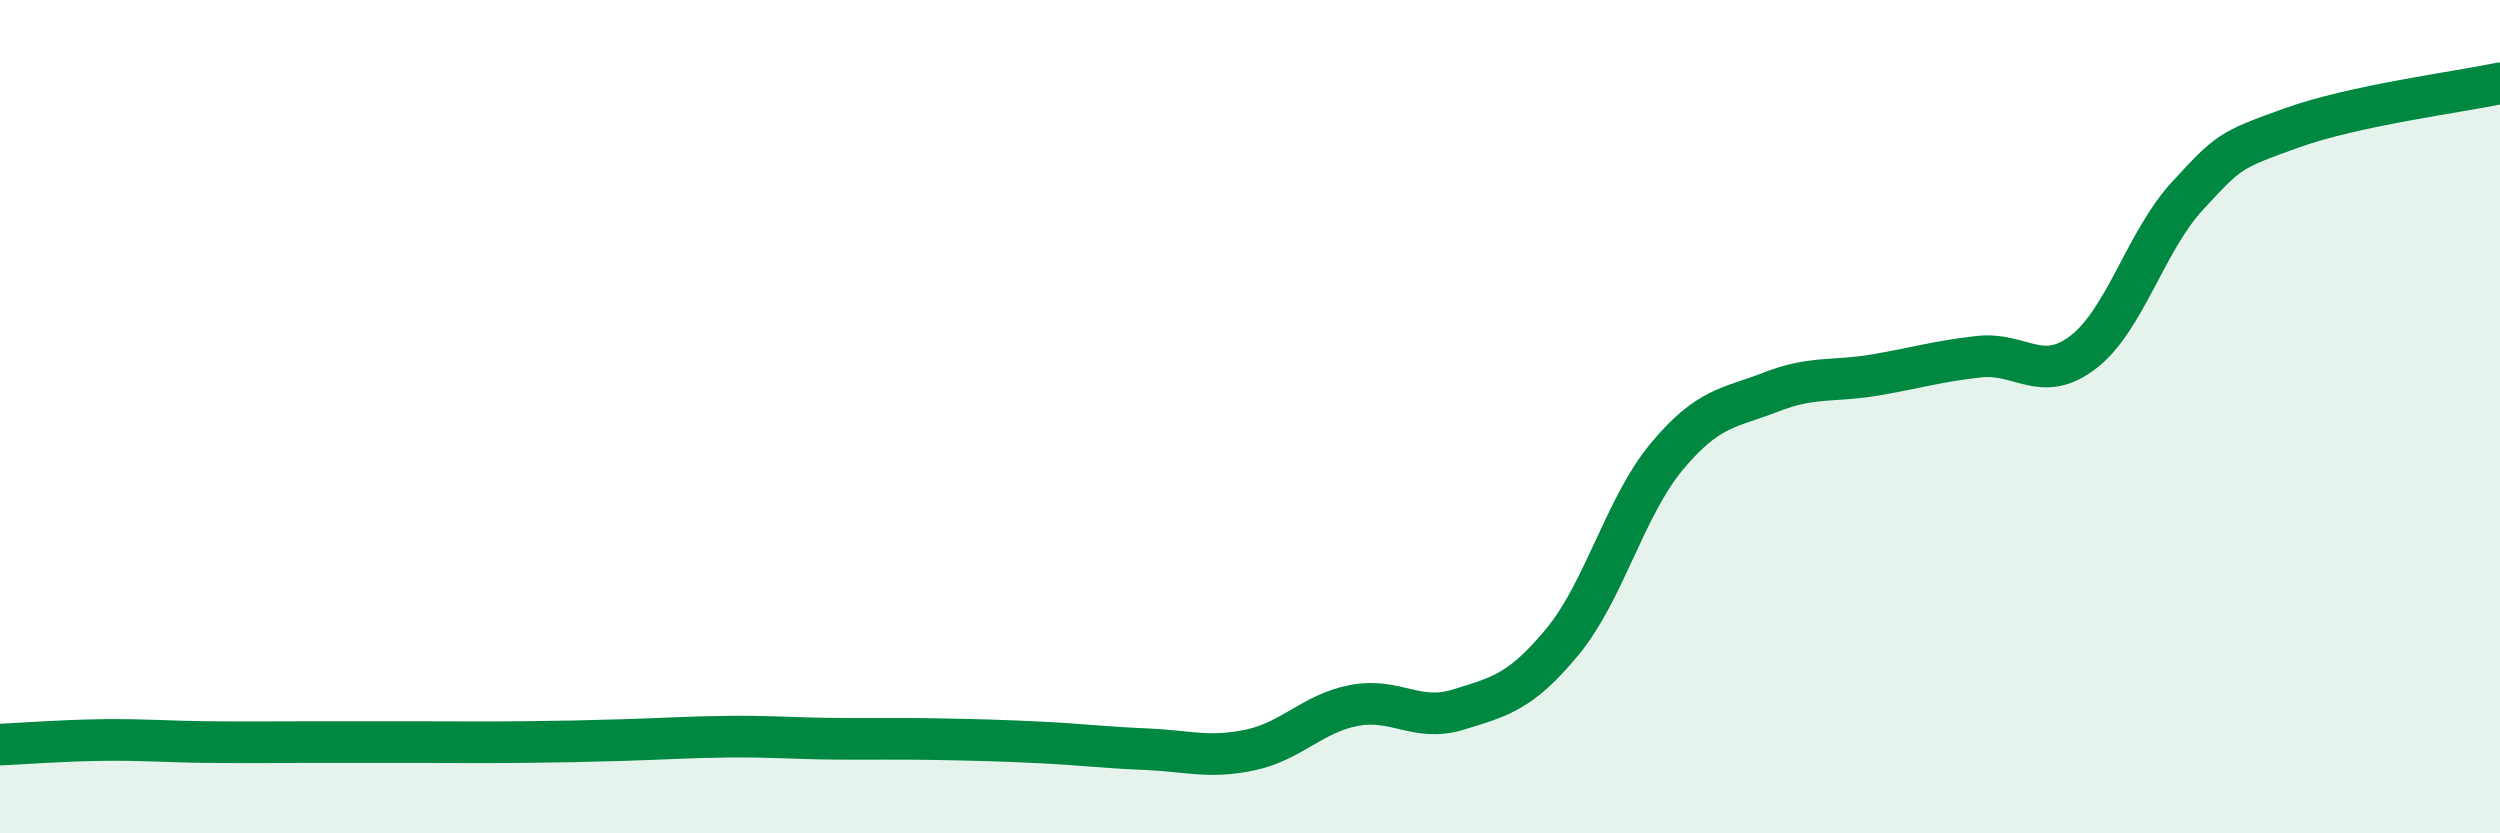
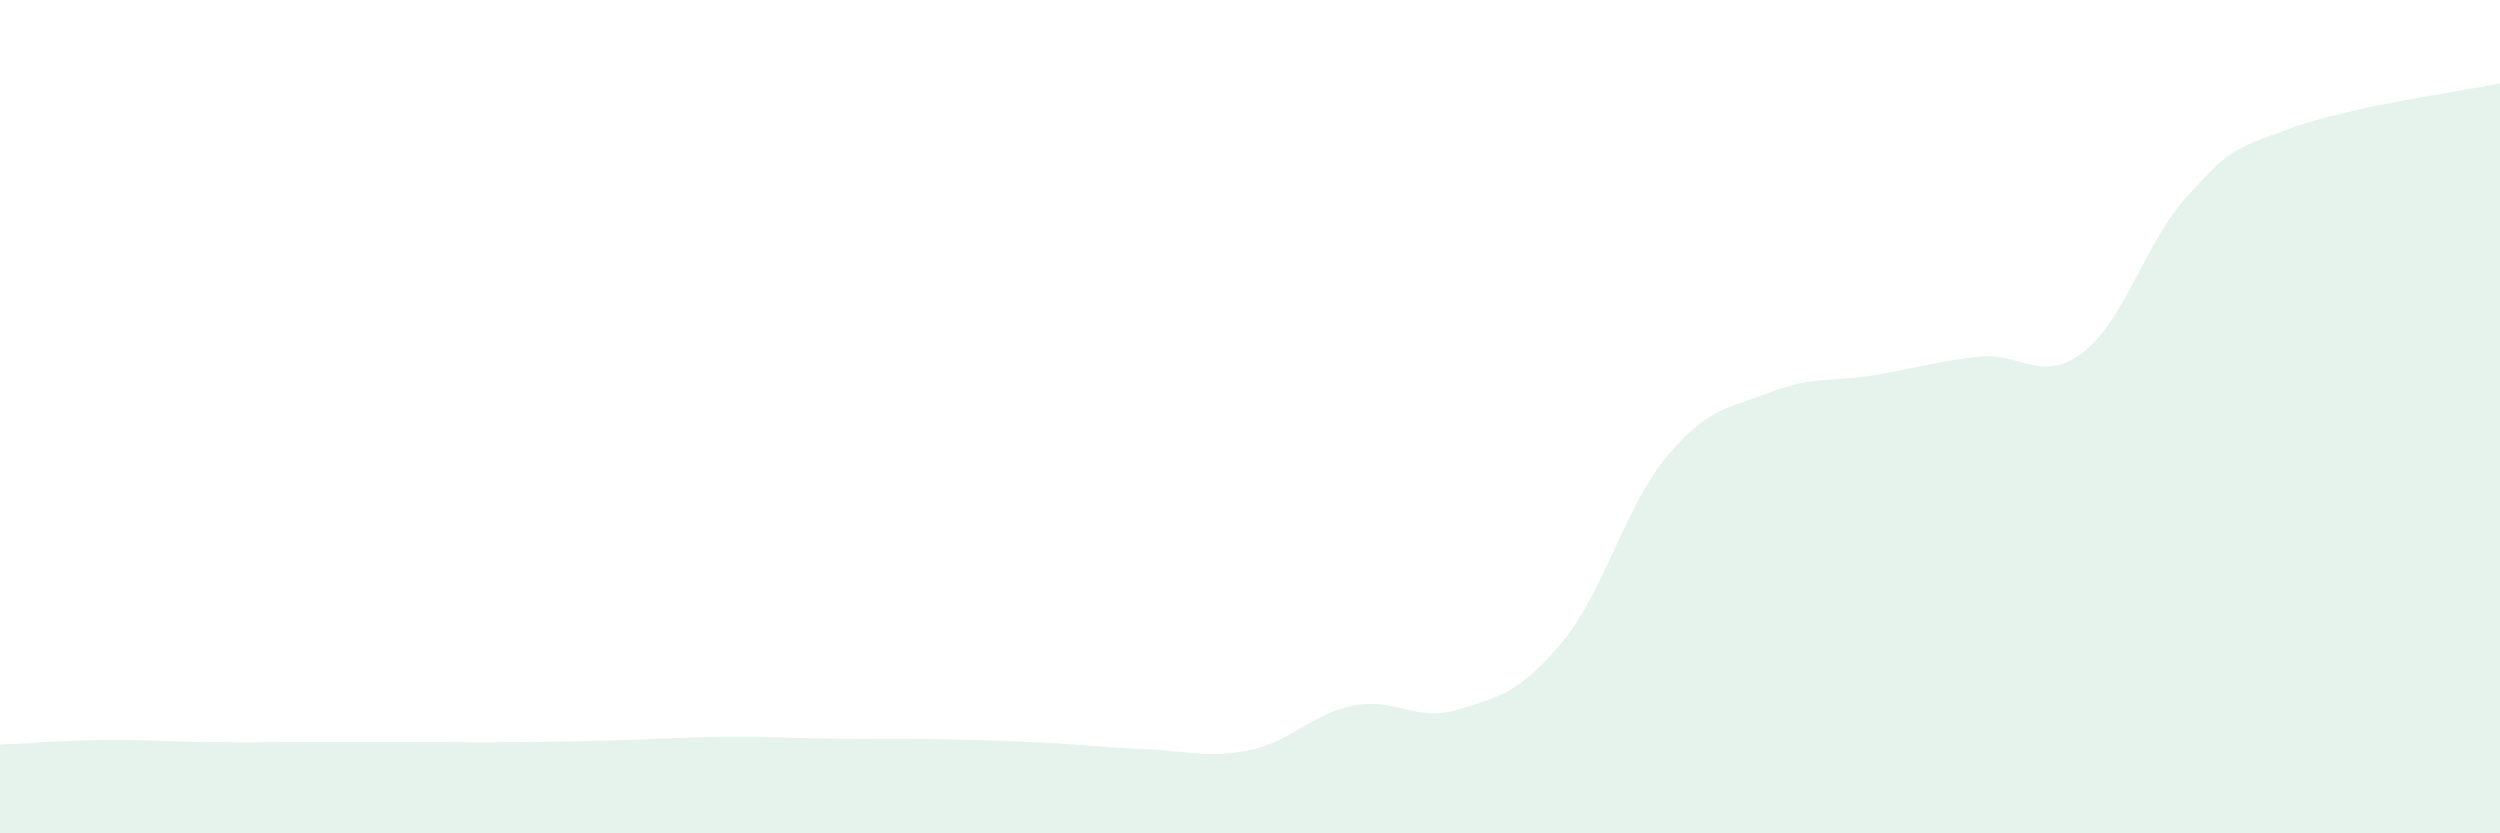
<svg xmlns="http://www.w3.org/2000/svg" width="60" height="20" viewBox="0 0 60 20">
  <path d="M 0,17.87 C 0.5,17.85 1.5,17.77 2.5,17.76 C 3.5,17.75 4,17.8 5,17.81 C 6,17.82 6.5,17.81 7.5,17.81 C 8.5,17.81 9,17.81 10,17.81 C 11,17.81 11.5,17.82 12.5,17.81 C 13.5,17.8 14,17.79 15,17.76 C 16,17.73 16.5,17.69 17.5,17.68 C 18.5,17.67 19,17.72 20,17.73 C 21,17.74 21.5,17.72 22.5,17.74 C 23.5,17.76 24,17.77 25,17.82 C 26,17.87 26.5,17.94 27.5,17.98 C 28.5,18.02 29,18.21 30,18 C 31,17.79 31.5,17.12 32.5,16.93 C 33.5,16.74 34,17.34 35,17.03 C 36,16.72 36.5,16.61 37.5,15.4 C 38.5,14.19 39,12.16 40,10.96 C 41,9.76 41.5,9.8 42.5,9.41 C 43.5,9.02 44,9.17 45,9 C 46,8.83 46.5,8.67 47.5,8.56 C 48.5,8.45 49,9.22 50,8.45 C 51,7.68 51.5,5.78 52.5,4.7 C 53.5,3.62 53.5,3.61 55,3.07 C 56.5,2.53 59,2.21 60,2L60 20L0 20Z" fill="#008740" opacity="0.1" stroke-linecap="round" stroke-linejoin="round" />
-   <path d="M 0,17.87 C 0.5,17.85 1.5,17.77 2.5,17.76 C 3.5,17.75 4,17.8 5,17.81 C 6,17.82 6.5,17.81 7.5,17.81 C 8.5,17.81 9,17.81 10,17.81 C 11,17.81 11.5,17.82 12.5,17.81 C 13.5,17.8 14,17.79 15,17.76 C 16,17.73 16.5,17.69 17.5,17.68 C 18.5,17.67 19,17.72 20,17.73 C 21,17.74 21.5,17.72 22.5,17.74 C 23.5,17.76 24,17.77 25,17.82 C 26,17.87 26.5,17.94 27.5,17.98 C 28.5,18.02 29,18.21 30,18 C 31,17.79 31.5,17.12 32.5,16.93 C 33.5,16.74 34,17.34 35,17.03 C 36,16.72 36.5,16.61 37.5,15.4 C 38.5,14.19 39,12.16 40,10.96 C 41,9.76 41.5,9.8 42.5,9.41 C 43.5,9.02 44,9.17 45,9 C 46,8.83 46.5,8.67 47.5,8.56 C 48.5,8.45 49,9.22 50,8.45 C 51,7.68 51.5,5.78 52.5,4.7 C 53.5,3.62 53.5,3.61 55,3.07 C 56.5,2.53 59,2.21 60,2" stroke="#008740" stroke-width="1" fill="none" stroke-linecap="round" stroke-linejoin="round" />
</svg>